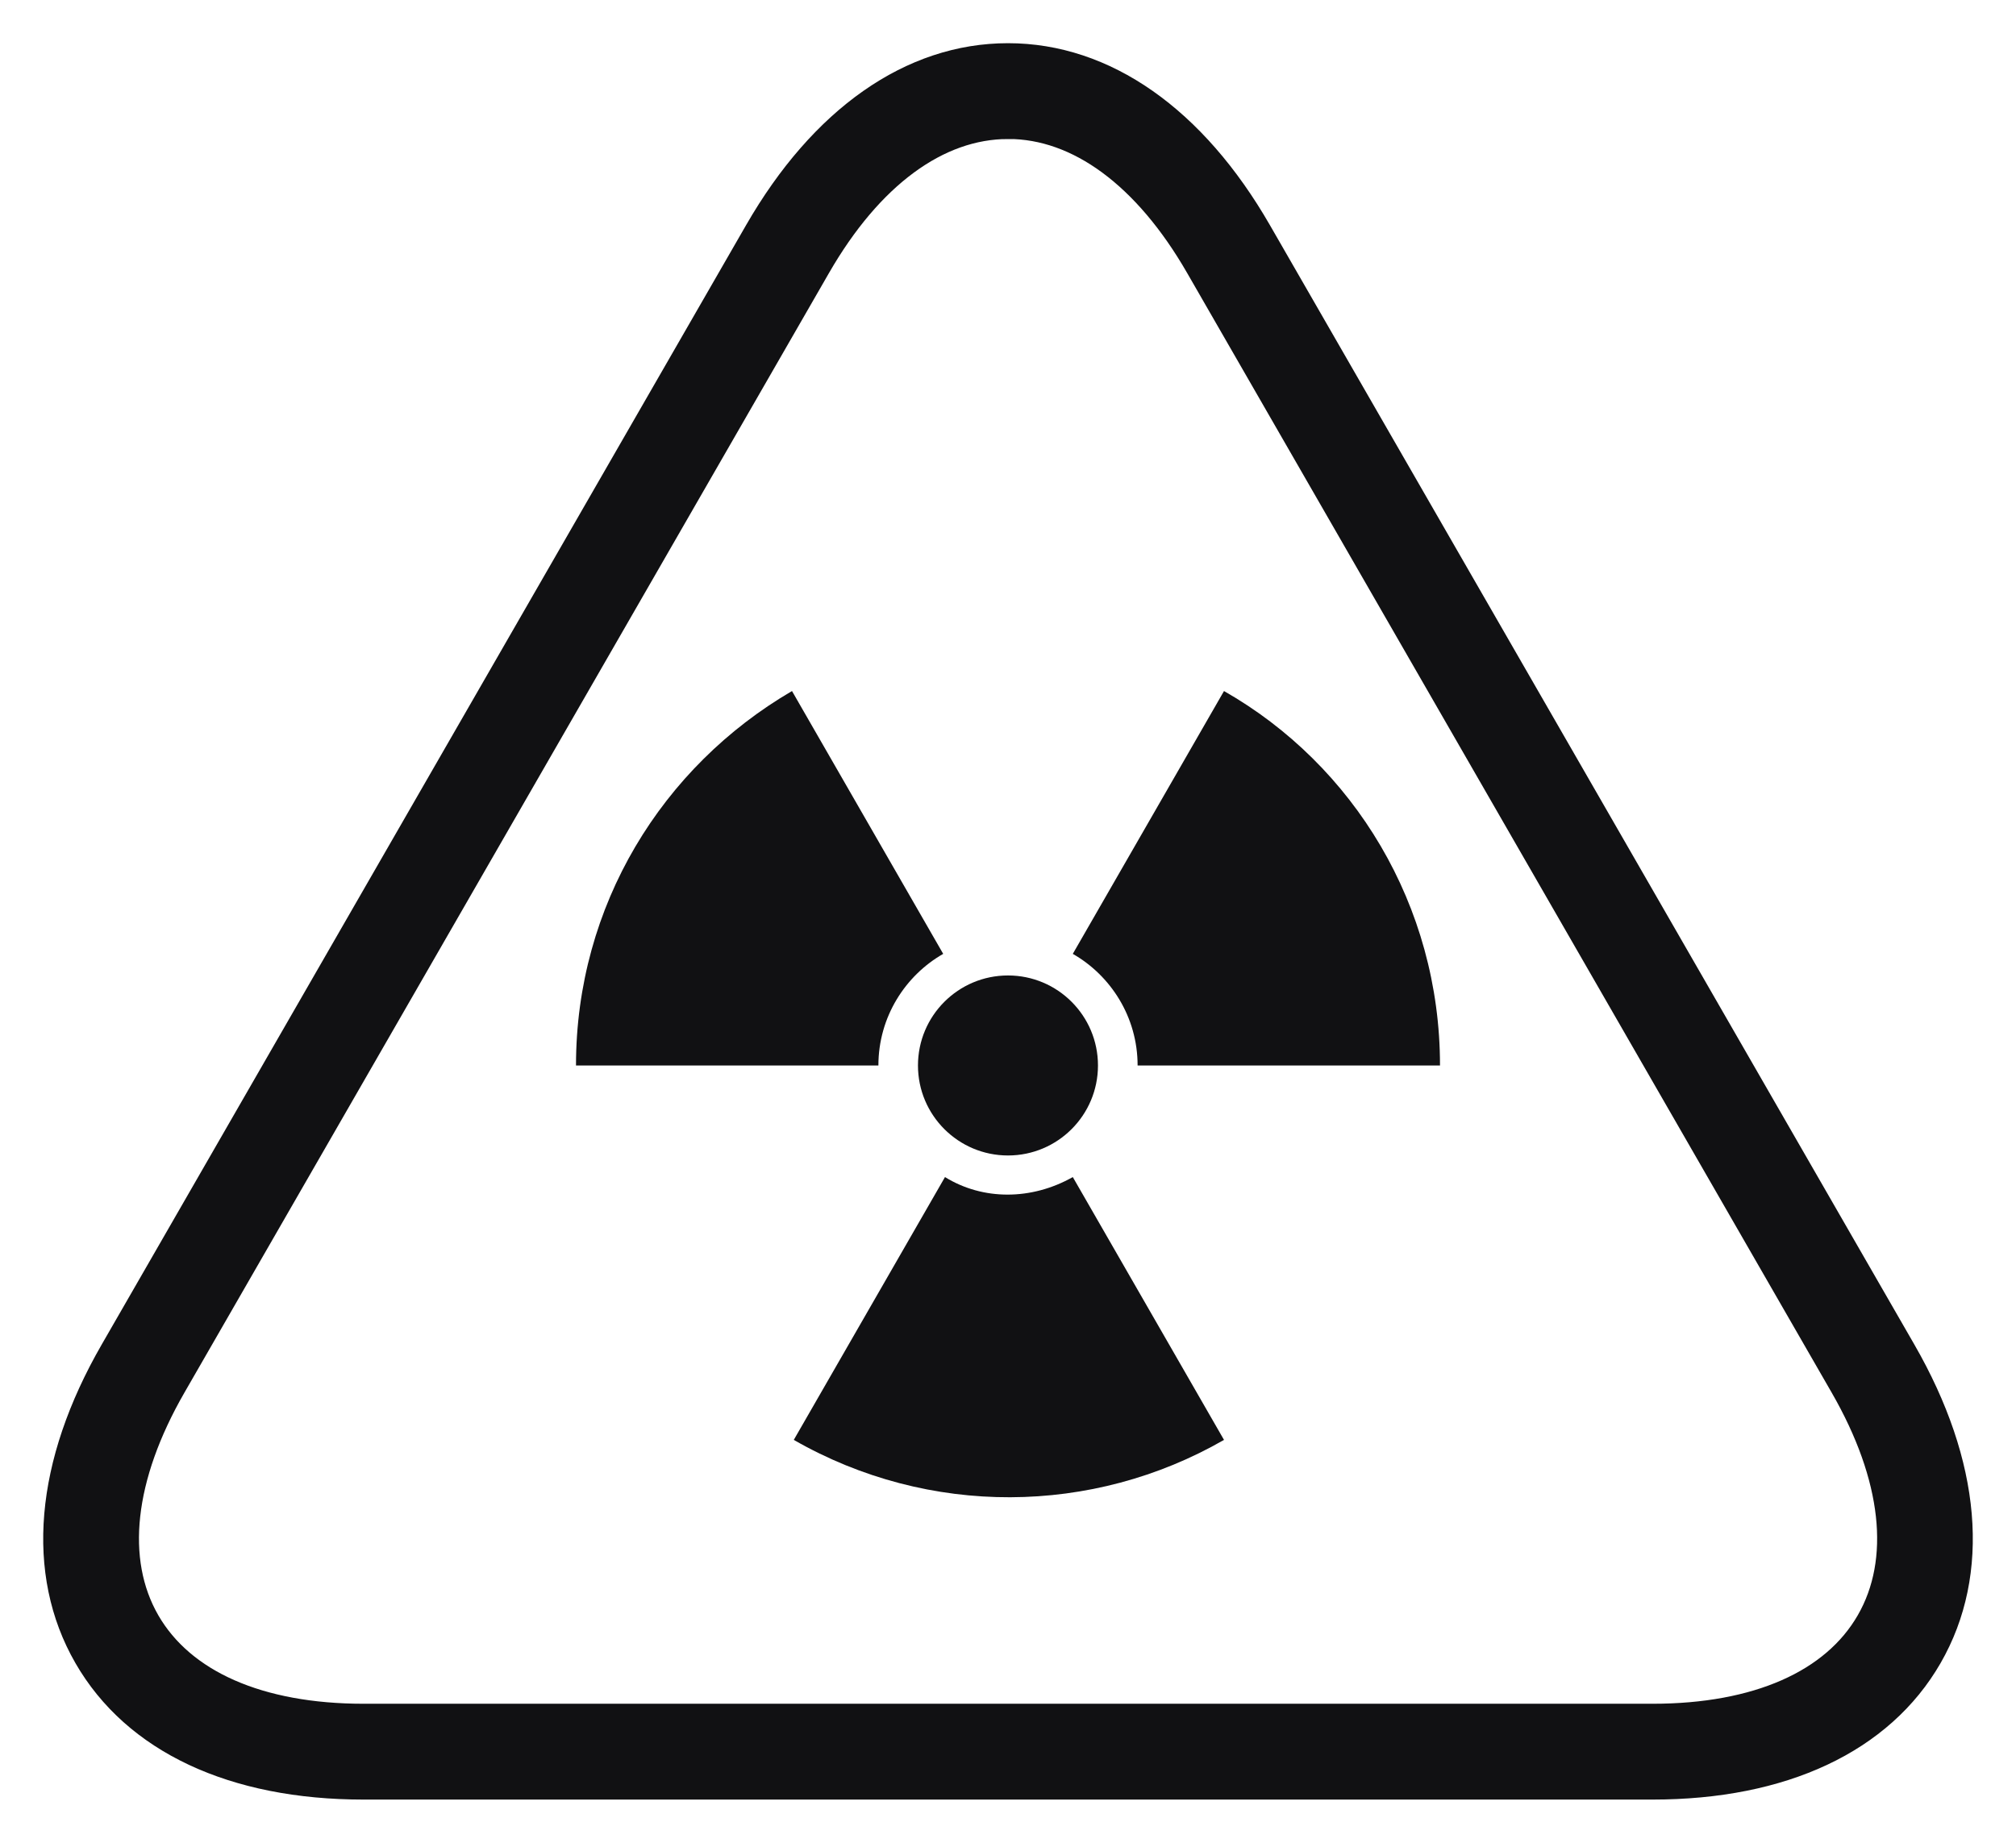
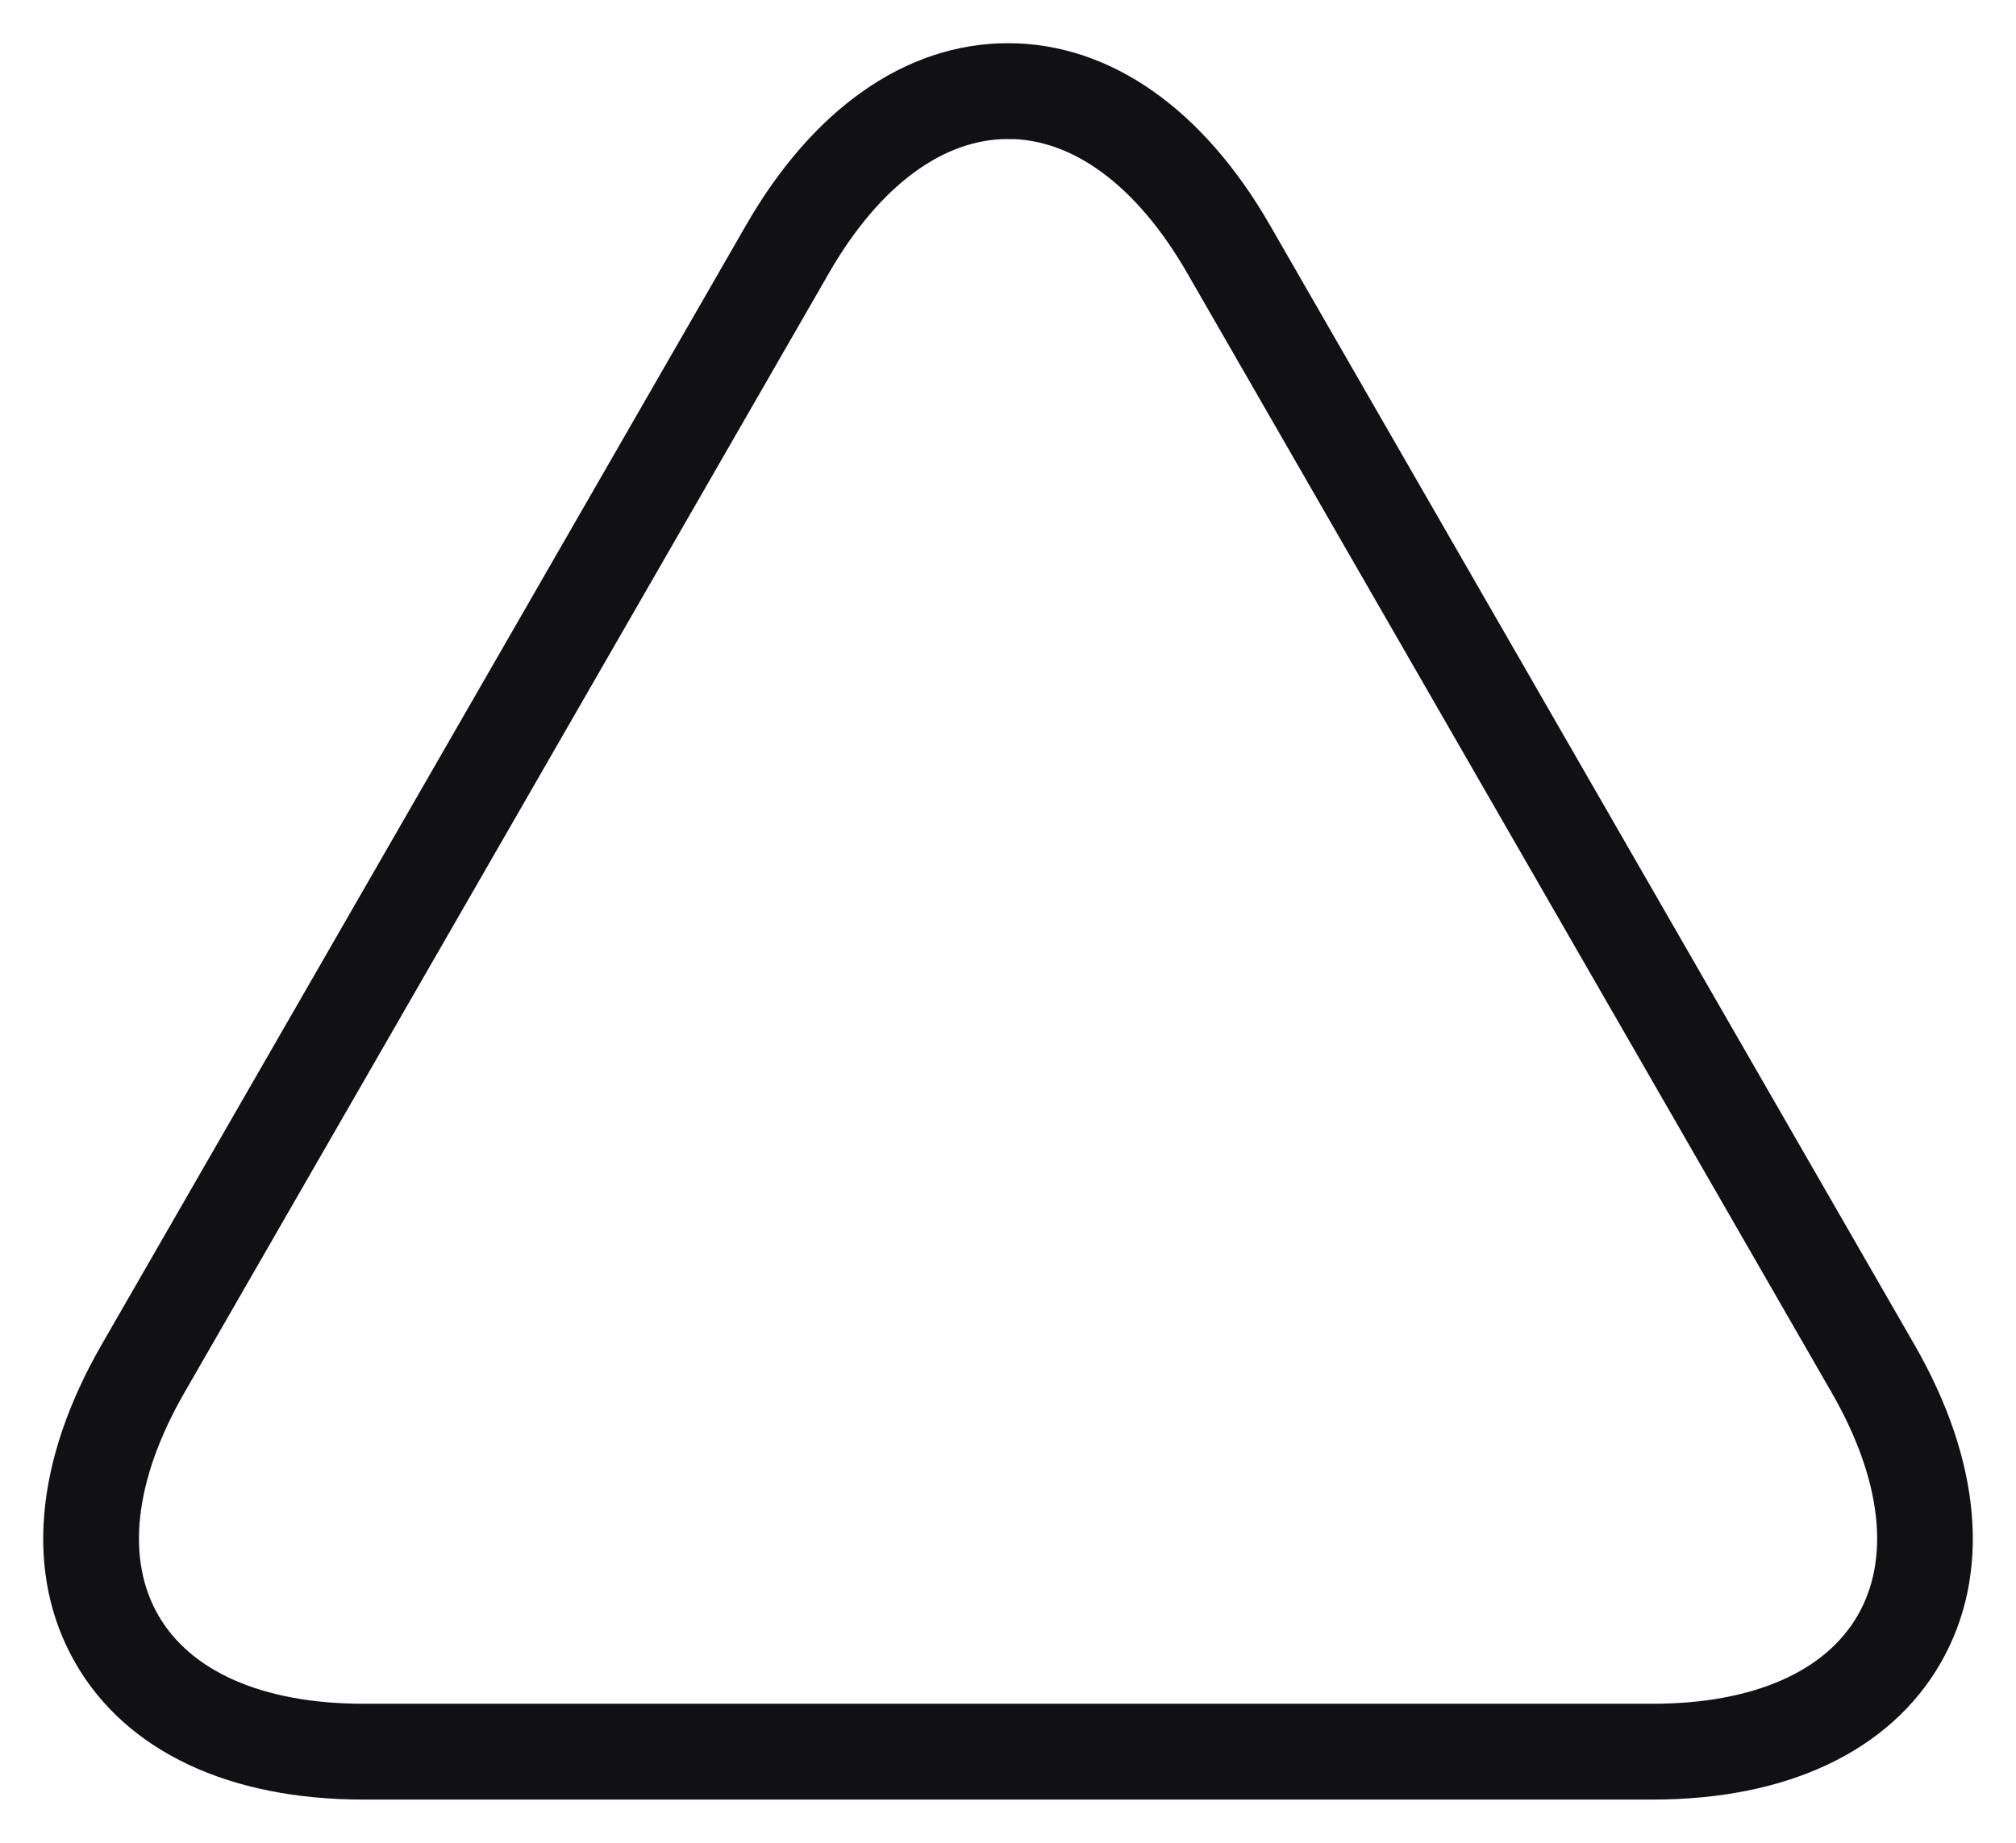
<svg xmlns="http://www.w3.org/2000/svg" width="35px" height="32px" viewBox="0 0 35 32" version="1.1">
  <title>Group</title>
  <desc>Created with Sketch.</desc>
  <g id="STPS" stroke="none" stroke-width="1" fill="none" fill-rule="evenodd">
    <g id="STPS-/-DC3" transform="translate(-560, -2489)" fill="#111113" fill-rule="nonzero">
      <g id="Group" transform="translate(561, 2490)">
        <g id="noun-warning-32256" stroke="#111113" stroke-width="0.5">
          <path d="M27.69,30 L5.312,30 C3.058,30 1.359,29.203 0.526,27.755 C-0.308,26.307 -0.146,24.432 0.981,22.475 L12.169,3.035 C13.295,1.078 14.834,0 16.5,0 C18.167,0 19.705,1.078 20.831,3.035 L32.02,22.475 C33.146,24.432 33.308,26.307 32.474,27.755 C31.641,29.203 29.942,30 27.689,30 L27.69,30 Z M16.501,1.164 C15.266,1.164 14.085,2.035 13.175,3.617 L1.986,23.057 C1.076,24.638 0.914,26.1 1.531,27.173 C2.149,28.245 3.491,28.836 5.312,28.836 L27.69,28.836 C29.511,28.836 30.853,28.245 31.47,27.173 C32.088,26.1 31.926,24.638 31.016,23.057 L19.827,3.616 C18.917,2.035 17.736,1.163 16.501,1.163 L16.501,1.164 Z" id="Shape" />
        </g>
        <g id="noun-toxic-1088021-2" transform="translate(16.5, 18) scale(1, -1) translate(-16.5, -18) translate(9, 11)">
          <g id="noun-toxic-1088021">
-             <path d="M9.062,7.498 C9.062,8.361 8.363,9.061 7.5,9.061 C6.637,9.061 5.937,8.361 5.937,7.498 C5.937,6.635 6.637,5.935 7.5,5.935 C8.363,5.935 9.062,6.635 9.062,7.498" id="Path" />
-             <path d="M5.25,7.498 L0,7.498 C0,10.28 1.5,12.687 3.75,14 L6.375,9.436 C5.719,9.061 5.25,8.342 5.25,7.498 L5.25,7.498 Z" id="Path" />
-             <path d="M8.625,5.56 L11.25,0.996 C8.969,-0.316 6.125,-0.348 3.781,0.996 L6.406,5.56 C7.063,5.154 7.906,5.154 8.625,5.56 L8.625,5.56 Z" id="Path" />
-             <path d="M9.75,7.498 C9.75,8.342 9.281,9.061 8.625,9.436 L11.25,14 C13.5,12.718 15,10.28 15,7.498 L9.75,7.498 Z" id="Path" />
-           </g>
+             </g>
        </g>
      </g>
    </g>
  </g>
</svg>